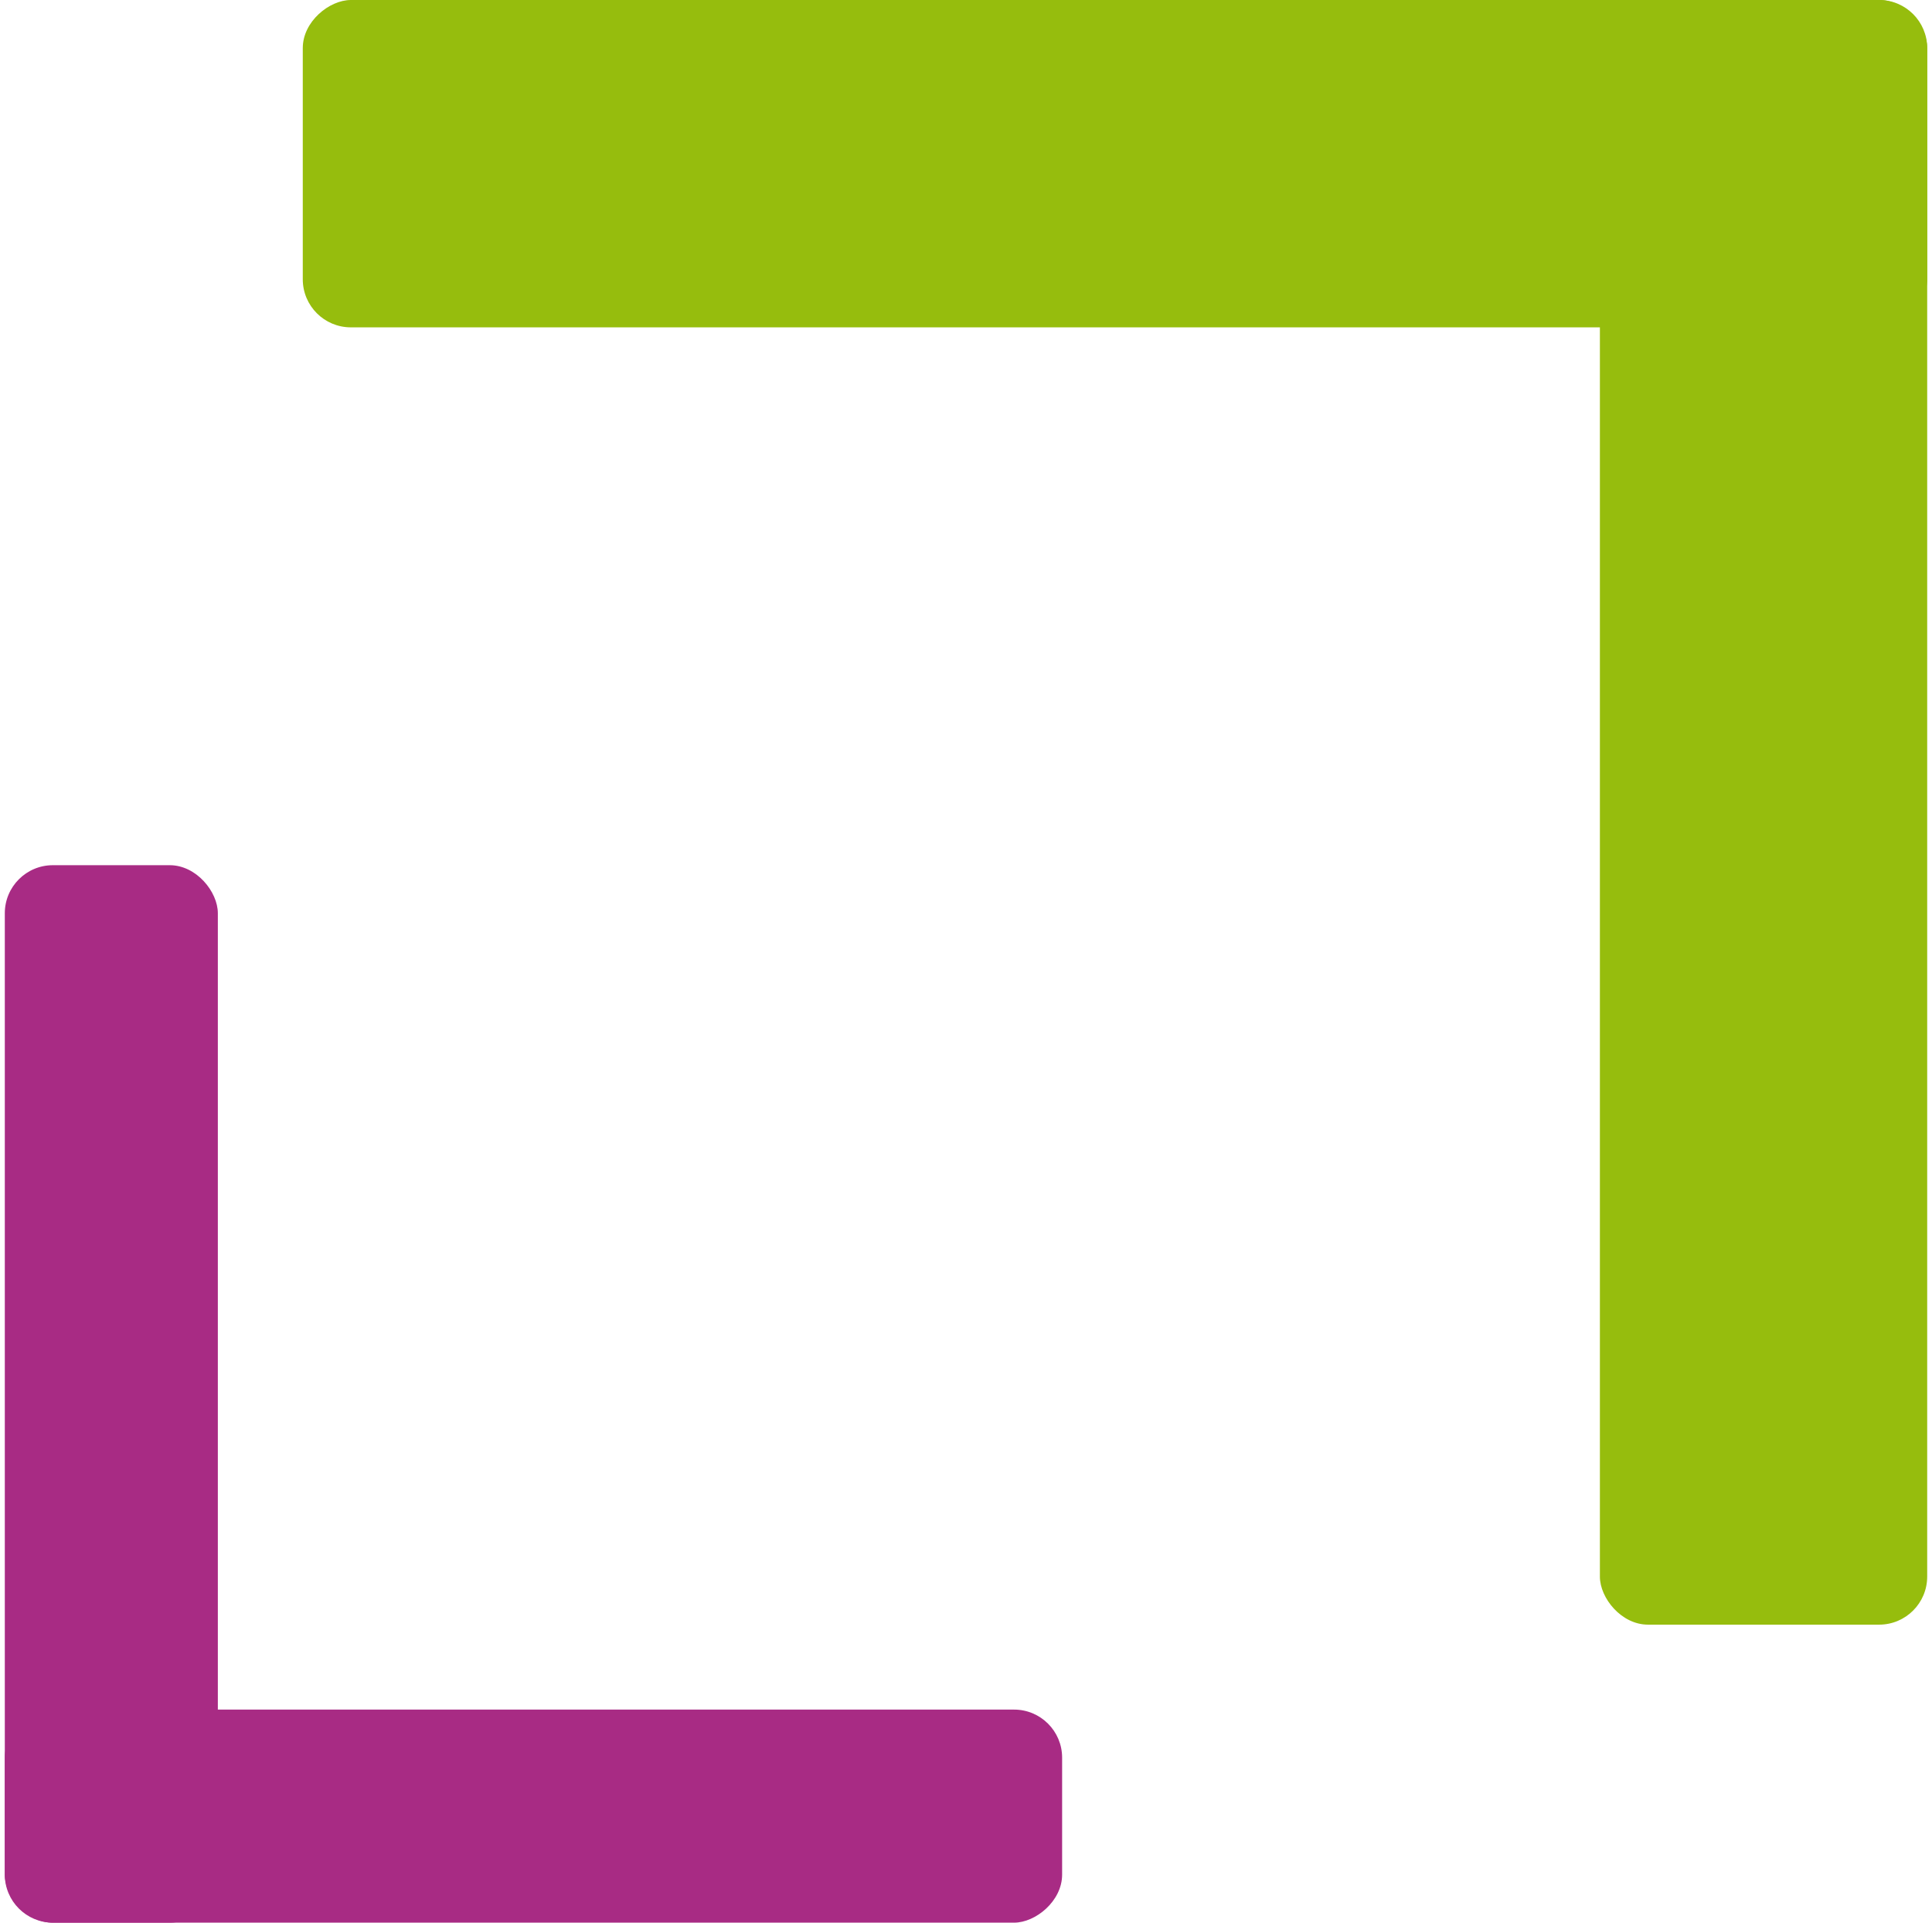
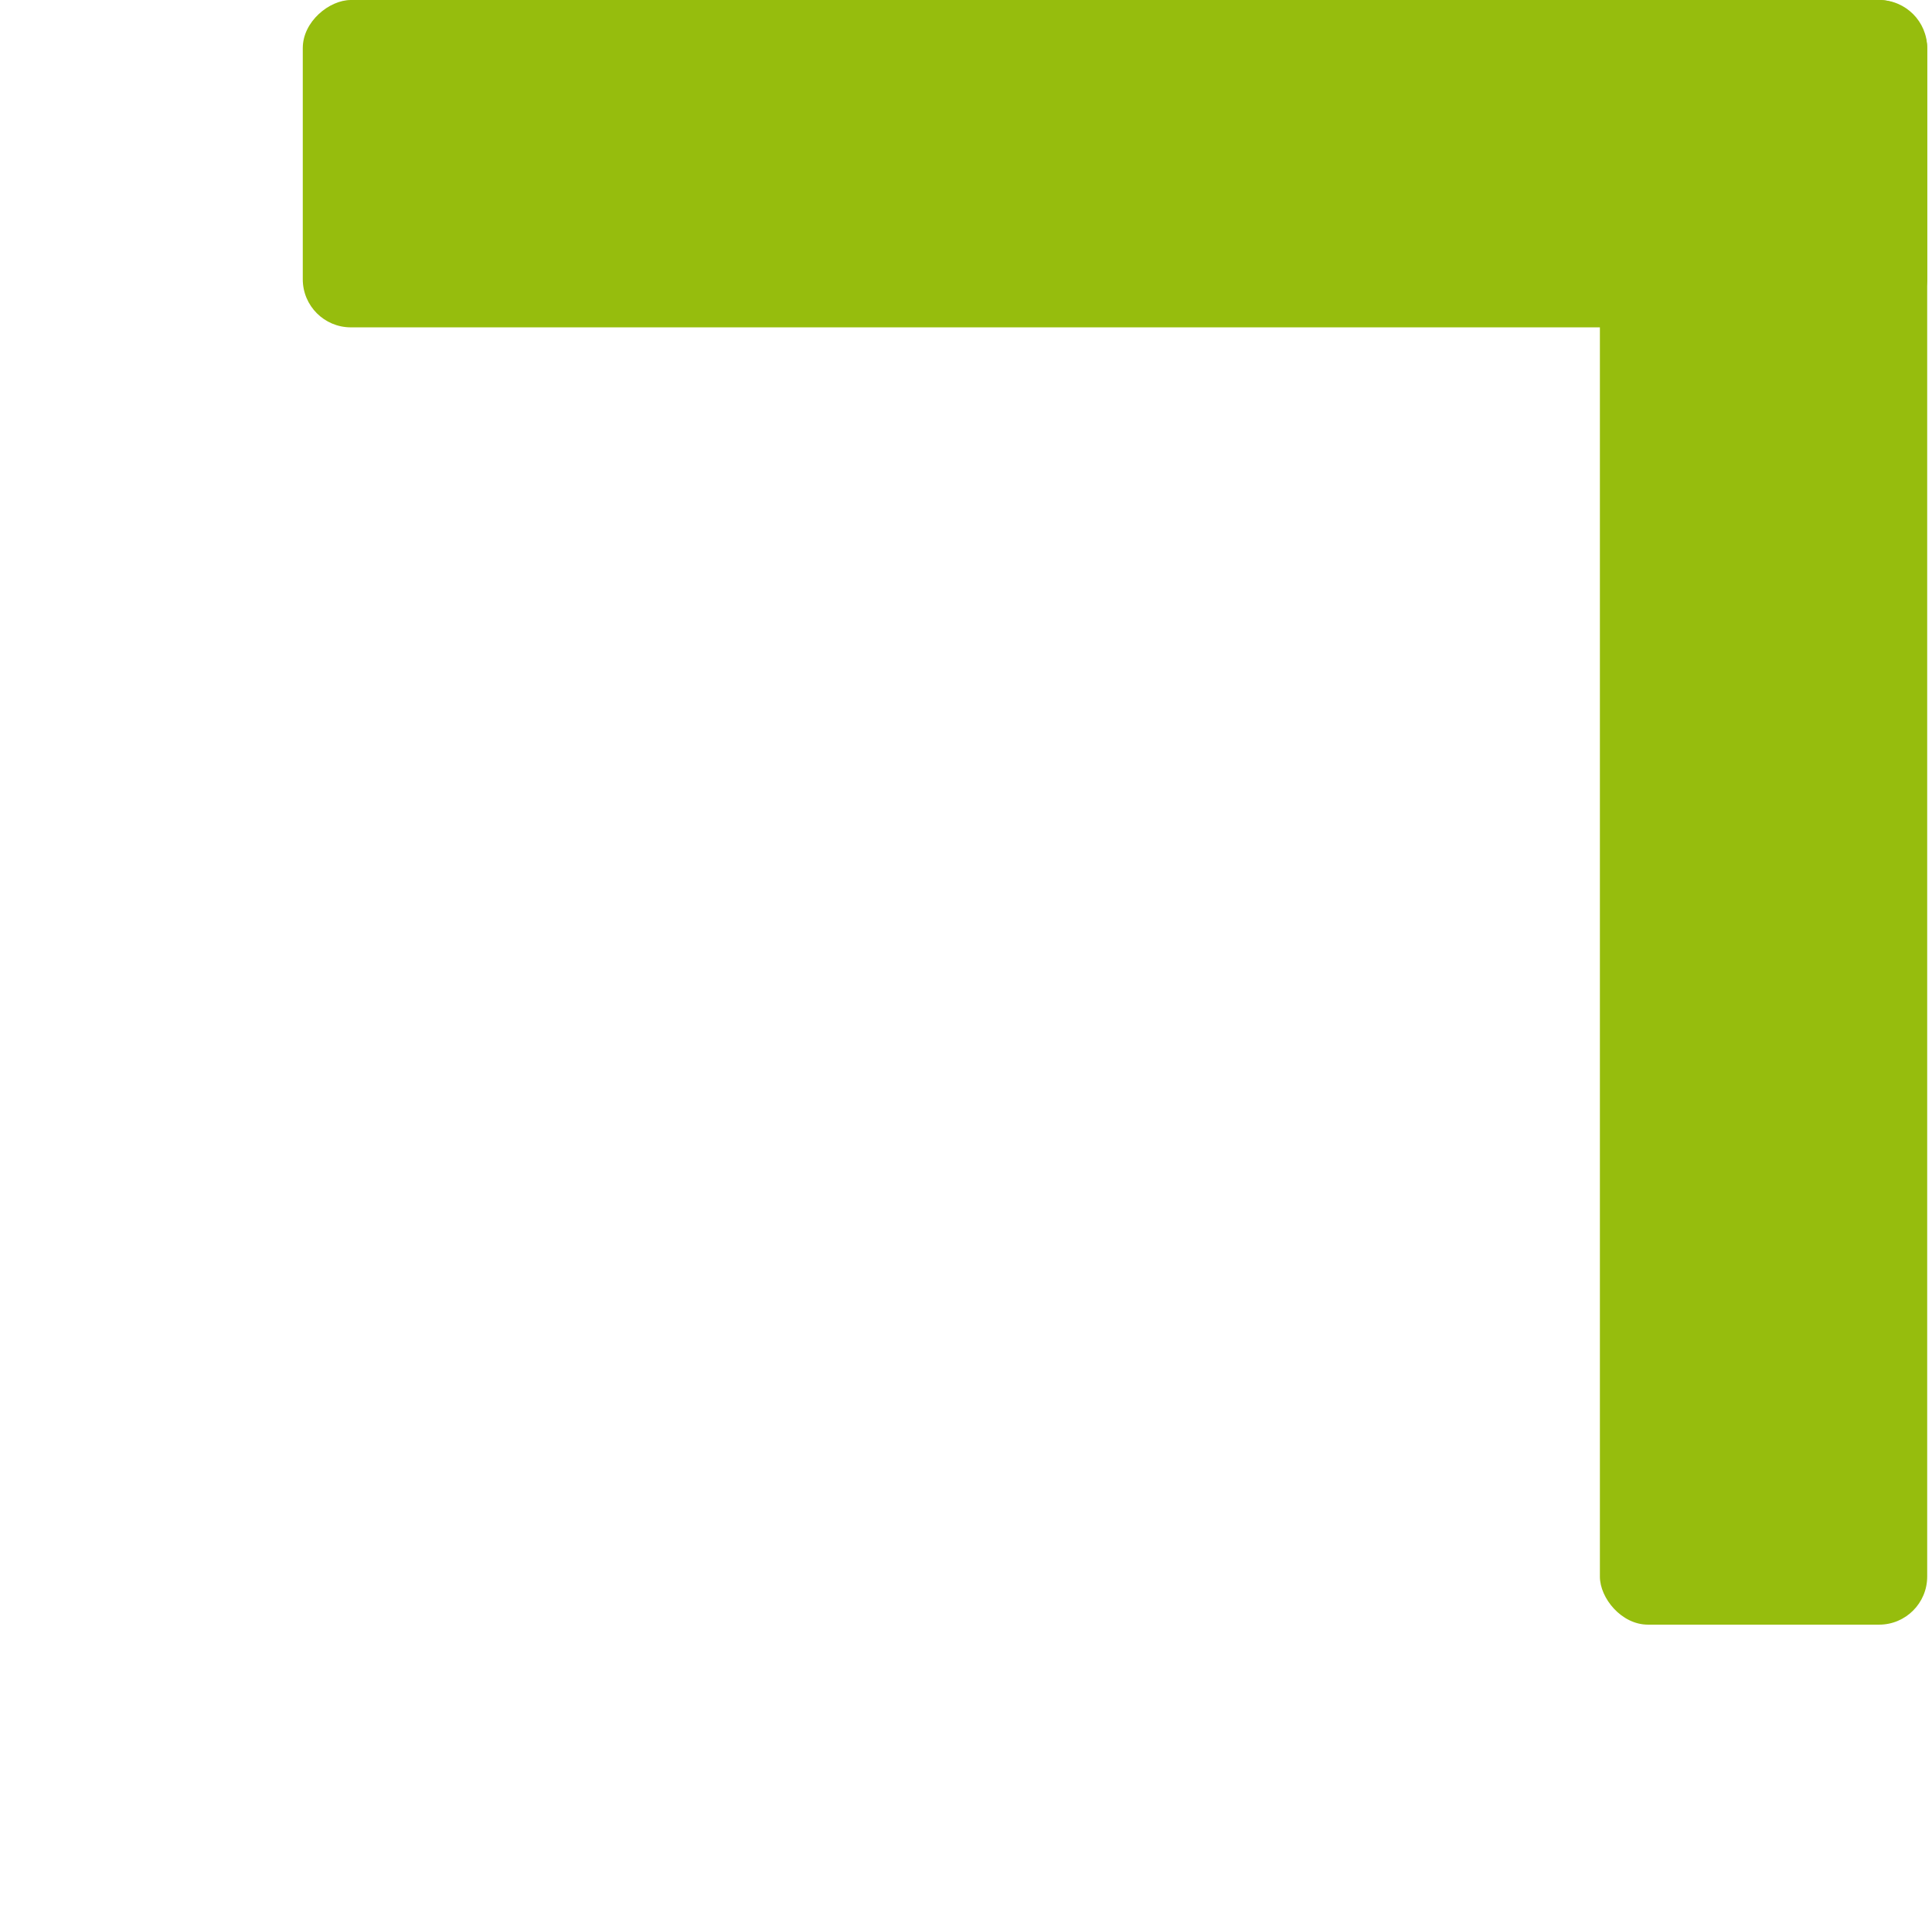
<svg xmlns="http://www.w3.org/2000/svg" width="201" height="200" fill="none">
  <rect x="31.5" y="34.052" width="34.052" height="169" rx="5" transform="rotate(-90 31.5 34.052)" fill="#96BD0D" />
  <rect x="200.5" y="169" width="34.052" height="169" rx="5" transform="rotate(-180 200.5 169)" fill="#96BD0D" />
-   <rect x="110.5" y="177.836" width="22.164" height="110" rx="5" transform="rotate(90 110.5 177.836)" fill="#A82B84" />
-   <rect x=".5" y="90" width="22.164" height="110" rx="5" fill="#A82B84" />
</svg>